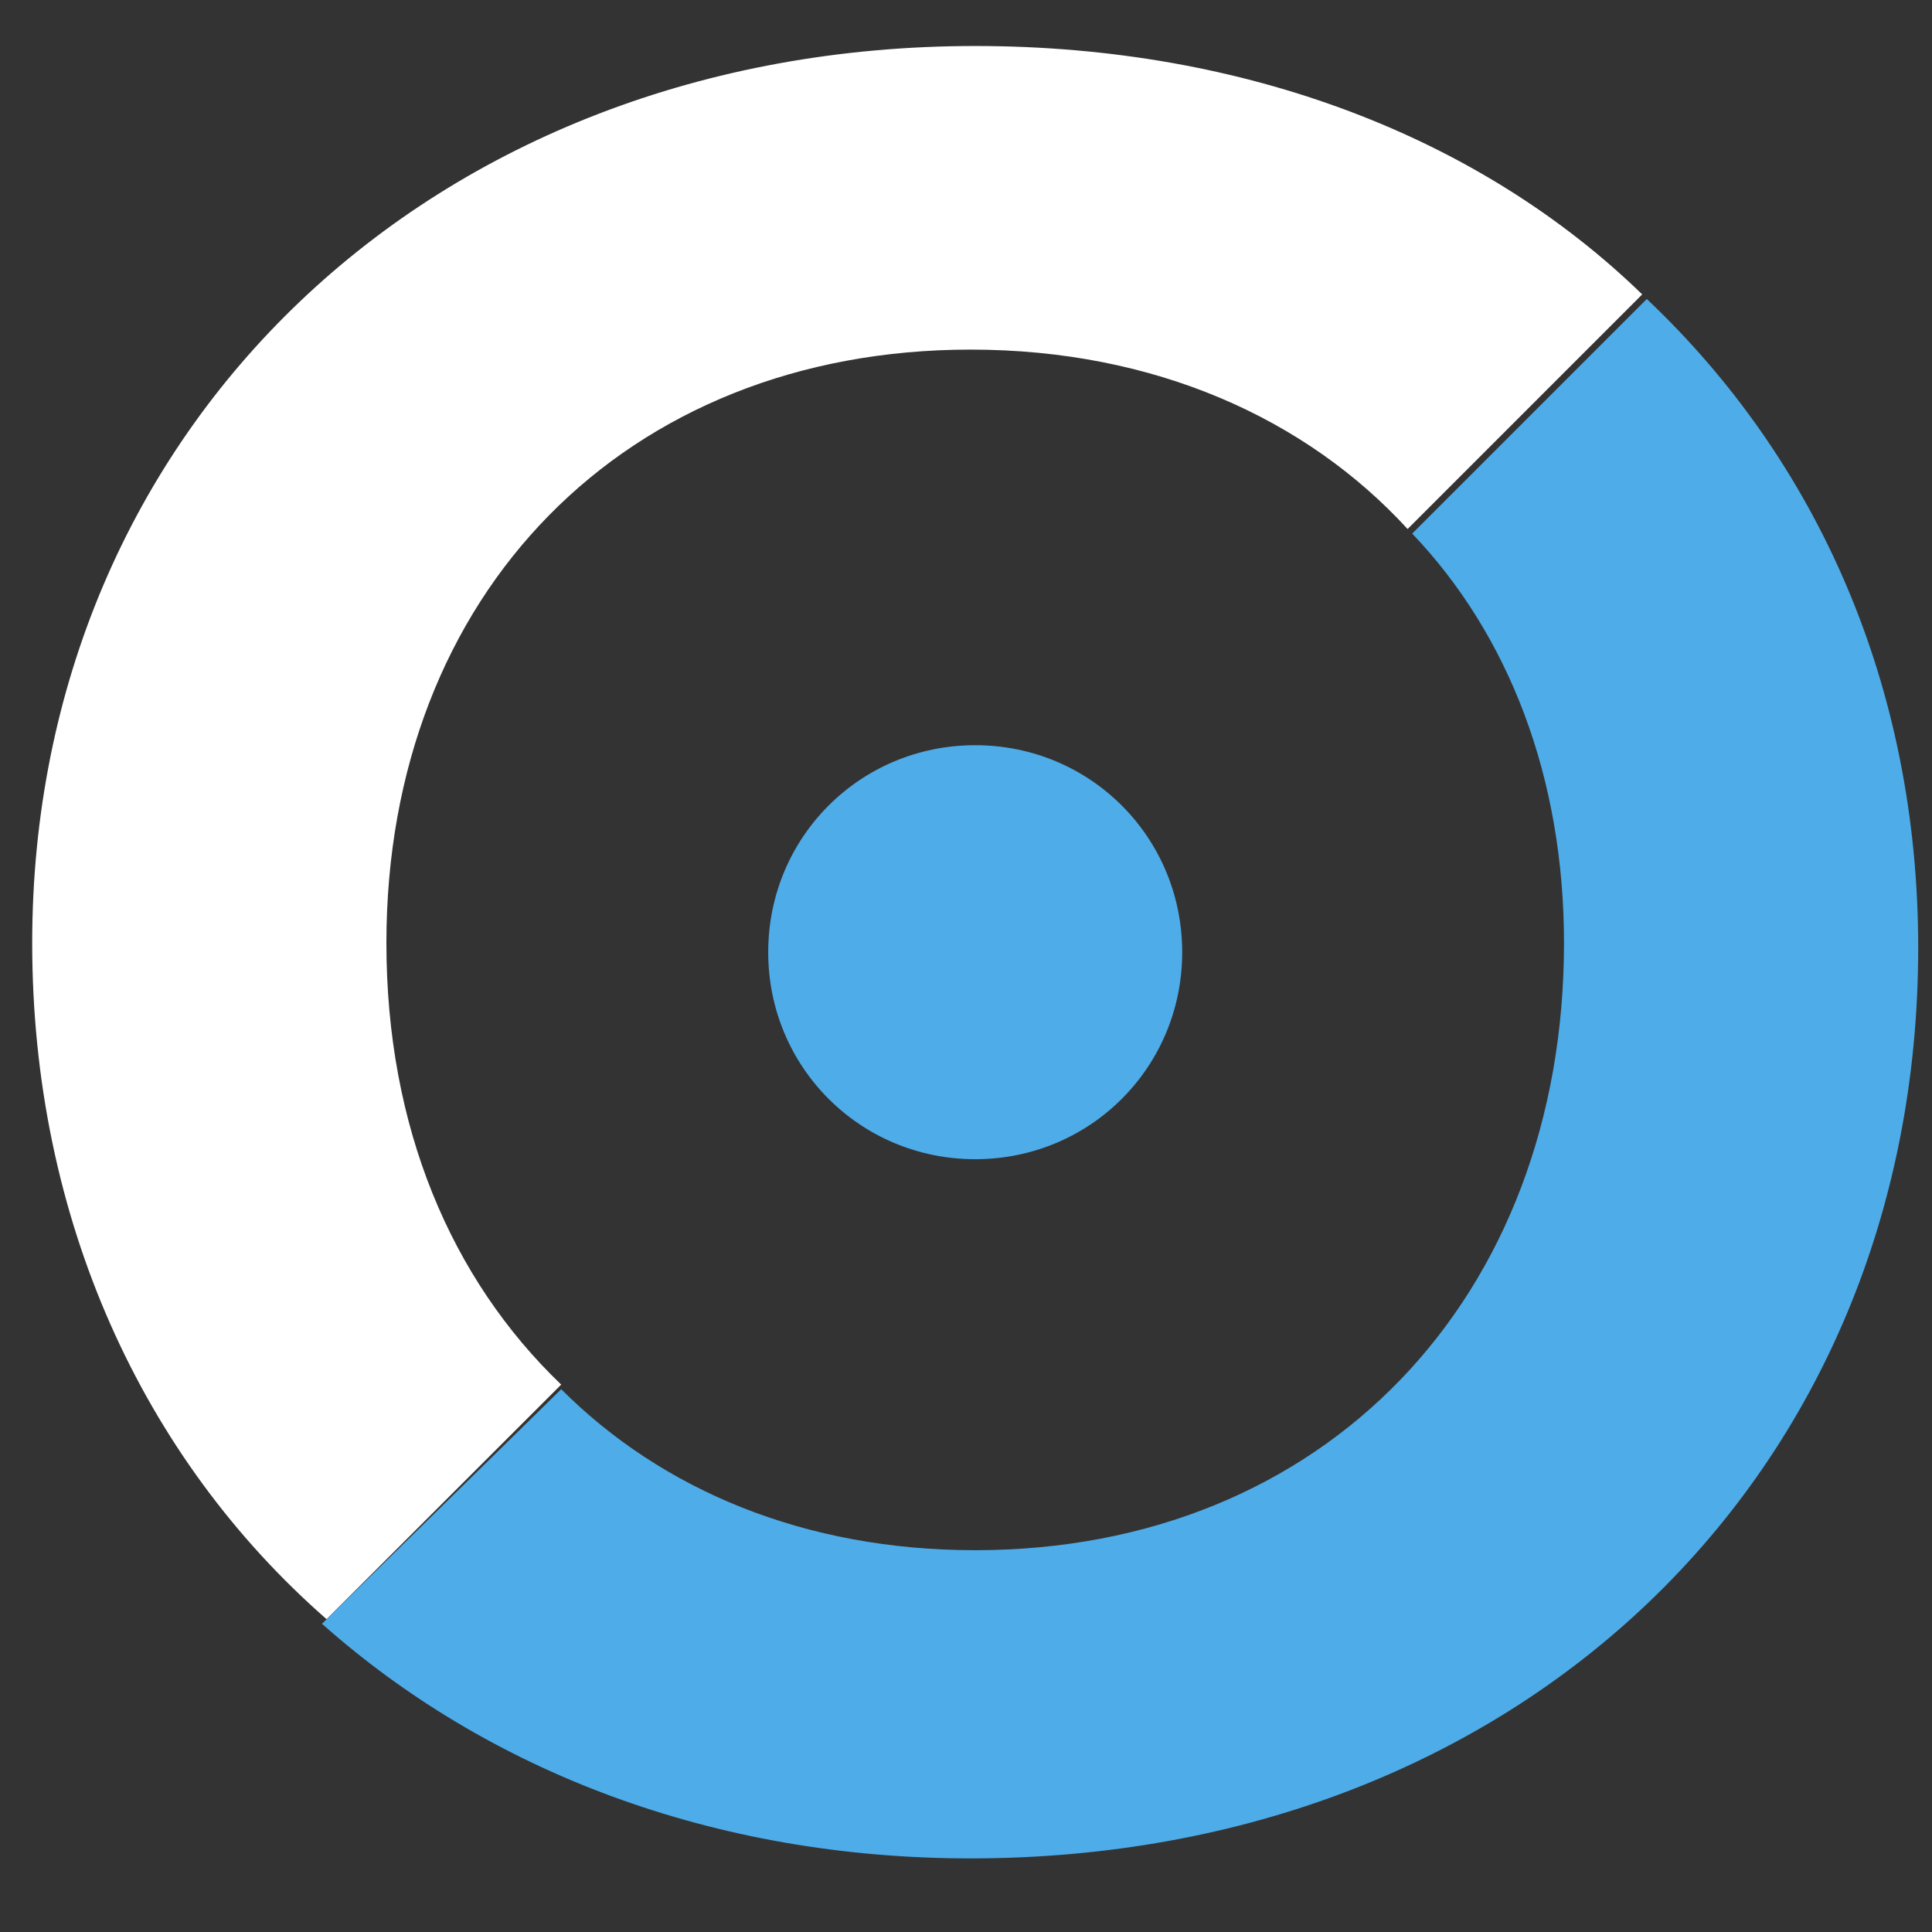
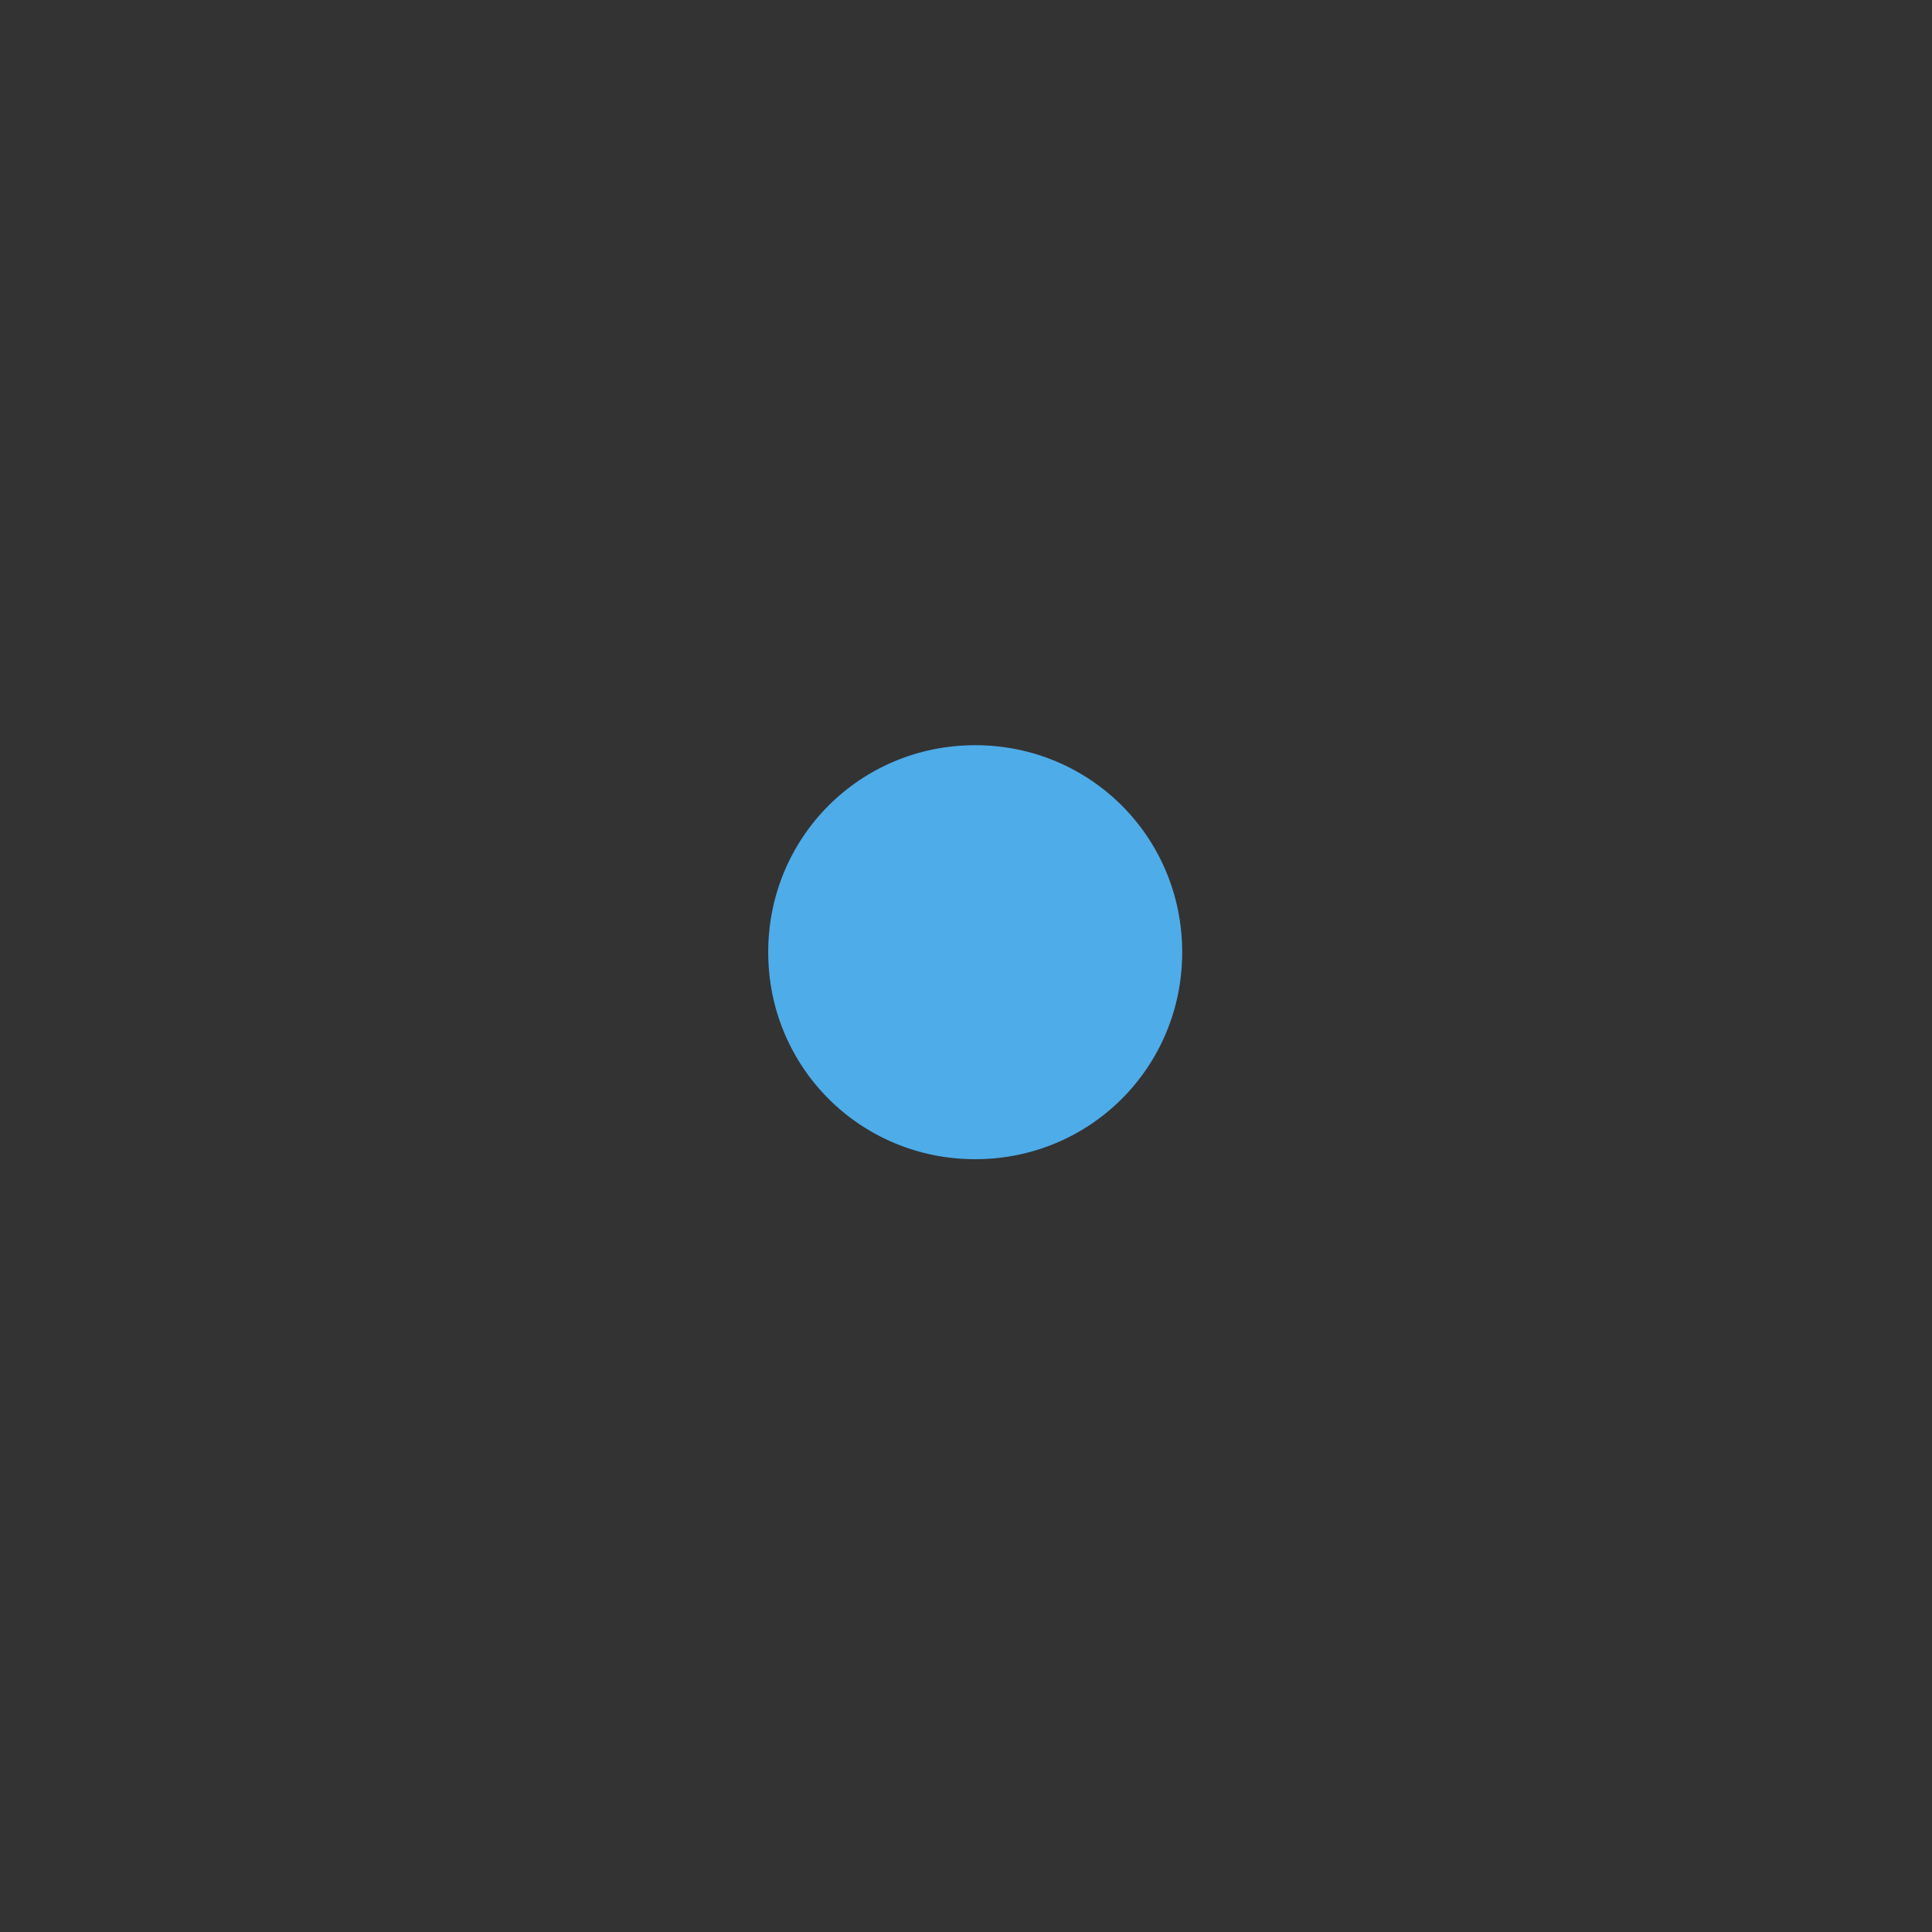
<svg xmlns="http://www.w3.org/2000/svg" version="1.2" viewBox="0 0 42 42" width="42" height="42">
  <rect x="0" y="0" width="42" height="42" fill="#333333" stroke="none" />
  <style>
		.s0 { fill: #4eace9 } 
		.s1 { fill: #ffffff } 
	</style>
  <path class="s0" d="m25.7 20.7c0 2.5-2 4.5-4.5 4.5-2.5 0-4.5-2-4.5-4.5 0-2.5 2-4.5 4.5-4.5 2.5 0 4.5 2 4.5 4.5z" />
-   <path class="s1" d="m8.4 20.5c0-7.6 5.2-12.9 12.7-12.9 4 0 7.3 1.5 9.5 3.9l5.1-5.1c-3.5-3.4-8.6-5.4-14.5-5.4-11.8 0-20.5 8.3-20.5 19.5 0 6 2.4 11.2 6.4 14.7l5.1-5.1c-2.4-2.3-3.8-5.6-3.8-9.6z" />
-   <path class="s0" d="m35.8 6.5l-5.1 5.1c2.1 2.2 3.3 5.3 3.3 8.9 0 7.7-5.2 13.2-12.8 13.2-3.7 0-6.8-1.3-9-3.5l-5.2 5.1c3.6 3.2 8.5 5.1 14.1 5.1 11.9 0 20.6-8.3 20.6-19.8 0-5.7-2.2-10.6-5.9-14.1z" />
</svg>